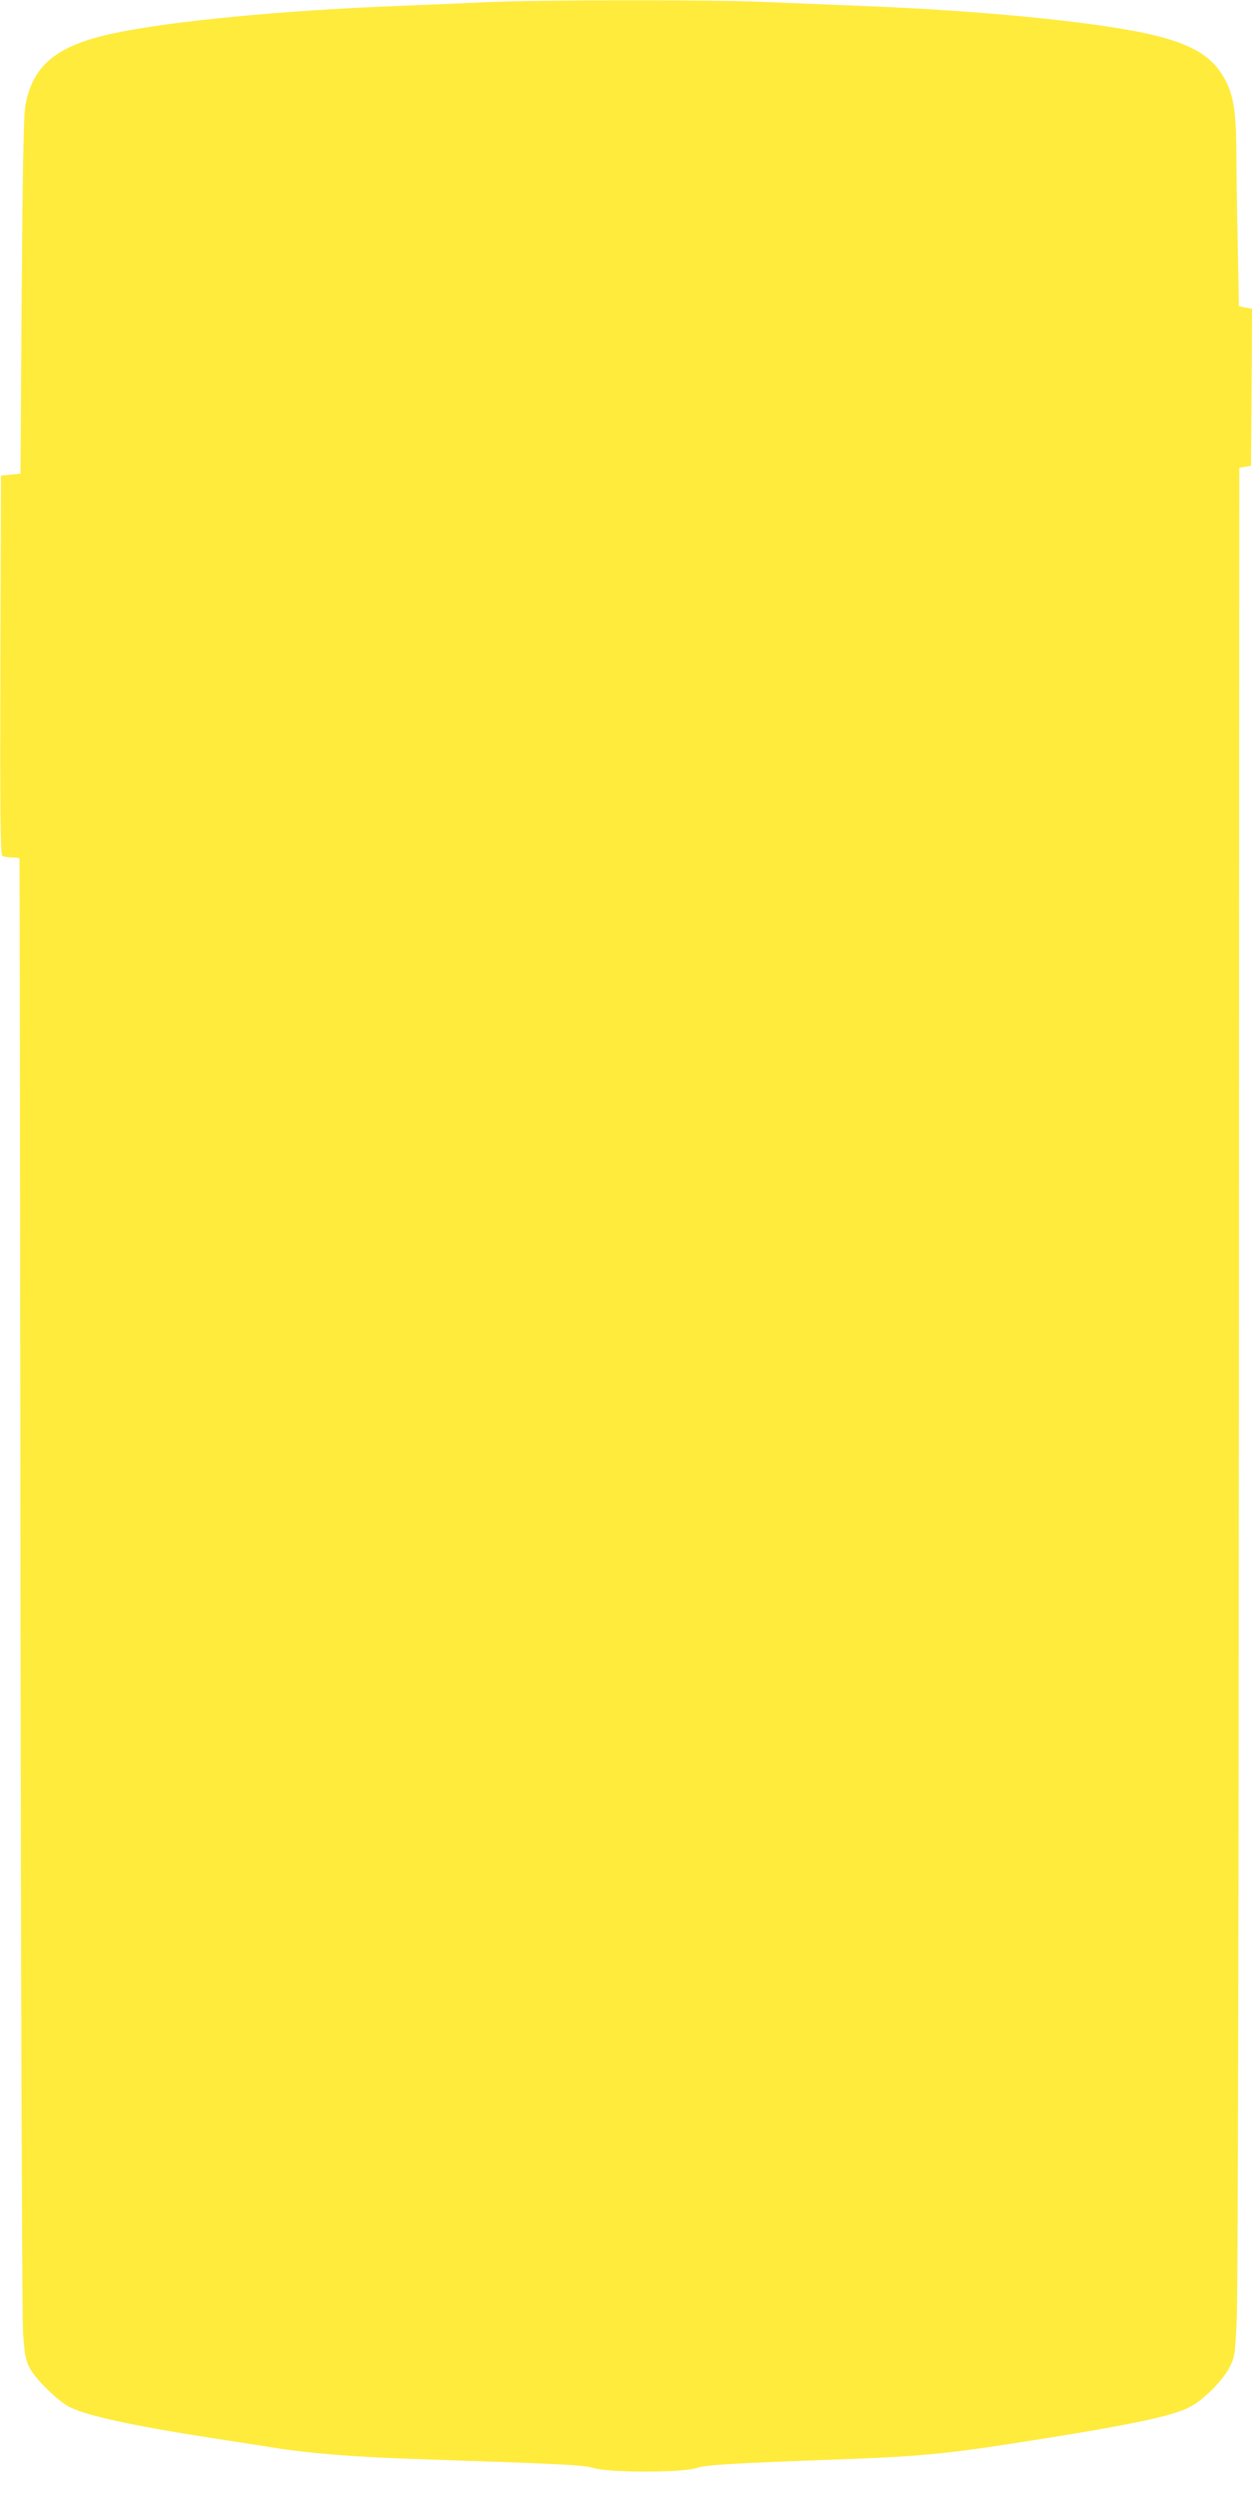
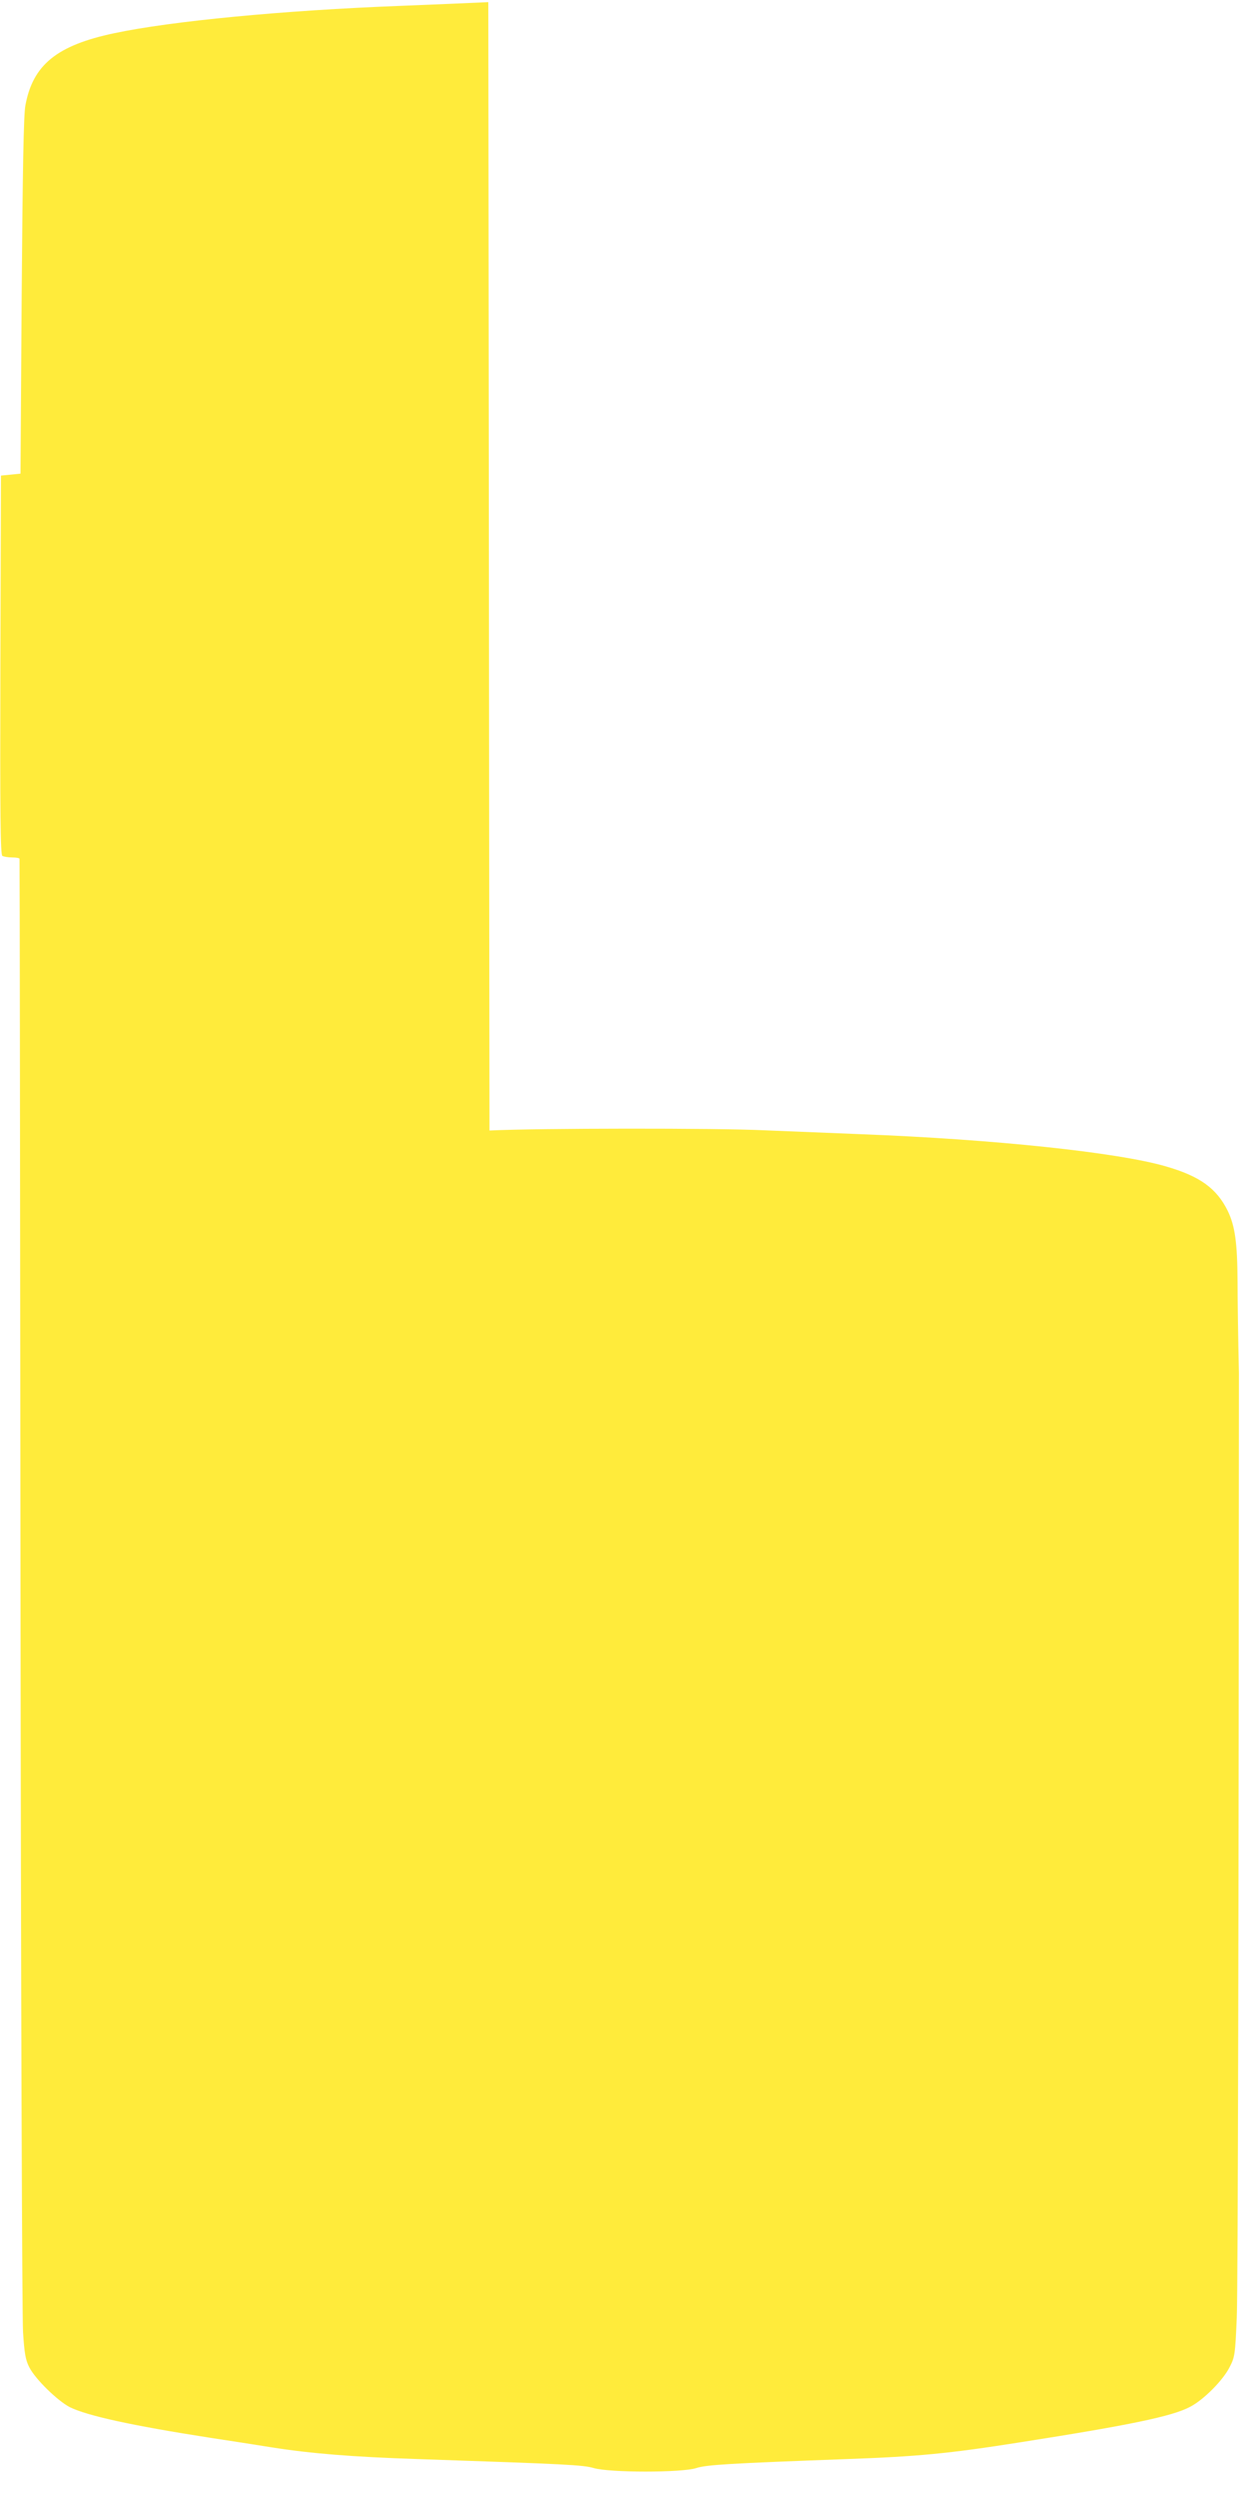
<svg xmlns="http://www.w3.org/2000/svg" version="1.0" width="641pt" height="1280pt" viewBox="0 0 641 1280" preserveAspectRatio="xMidYMid meet">
  <g transform="translate(0,1280) scale(0.1,-0.1)" fill="#ffeb3b" stroke="none">
-     <path d="M2500 12789 c-91 -4 -293 -13 -450 -19 -601 -23 -1173 -78 -1465 -140 -294 -62 -417 -162 -455 -370 -9 -46 -14 -329 -19 -975 l-6 -910 -50 -5 -50 -5 -3 -969 c-2 -769 0 -971 10 -978 7 -4 30 -8 51 -8 20 0 37 -3 37 -7 1 -5 3 -1673 5 -3708 2 -2035 8 -3761 13 -3835 7 -110 13 -143 32 -180 31 -61 144 -171 207 -204 89 -44 316 -94 713 -156 107 -16 252 -39 321 -50 203 -32 414 -49 749 -60 770 -26 844 -30 900 -46 80 -24 453 -24 525 0 52 17 172 24 770 46 363 13 522 28 889 86 561 88 779 133 870 182 69 36 167 135 201 202 27 52 29 65 37 255 6 116 10 2157 11 4835 l2 4635 30 5 30 5 3 402 2 402 -33 6 -34 7 -6 315 c-4 174 -7 384 -7 467 -1 200 -13 286 -50 363 -57 116 -143 178 -316 228 -246 72 -882 139 -1559 165 -154 6 -377 15 -495 20 -246 12 -1163 11 -1410 -1z" />
+     <path d="M2500 12789 c-91 -4 -293 -13 -450 -19 -601 -23 -1173 -78 -1465 -140 -294 -62 -417 -162 -455 -370 -9 -46 -14 -329 -19 -975 l-6 -910 -50 -5 -50 -5 -3 -969 c-2 -769 0 -971 10 -978 7 -4 30 -8 51 -8 20 0 37 -3 37 -7 1 -5 3 -1673 5 -3708 2 -2035 8 -3761 13 -3835 7 -110 13 -143 32 -180 31 -61 144 -171 207 -204 89 -44 316 -94 713 -156 107 -16 252 -39 321 -50 203 -32 414 -49 749 -60 770 -26 844 -30 900 -46 80 -24 453 -24 525 0 52 17 172 24 770 46 363 13 522 28 889 86 561 88 779 133 870 182 69 36 167 135 201 202 27 52 29 65 37 255 6 116 10 2157 11 4835 c-4 174 -7 384 -7 467 -1 200 -13 286 -50 363 -57 116 -143 178 -316 228 -246 72 -882 139 -1559 165 -154 6 -377 15 -495 20 -246 12 -1163 11 -1410 -1z" />
  </g>
</svg>